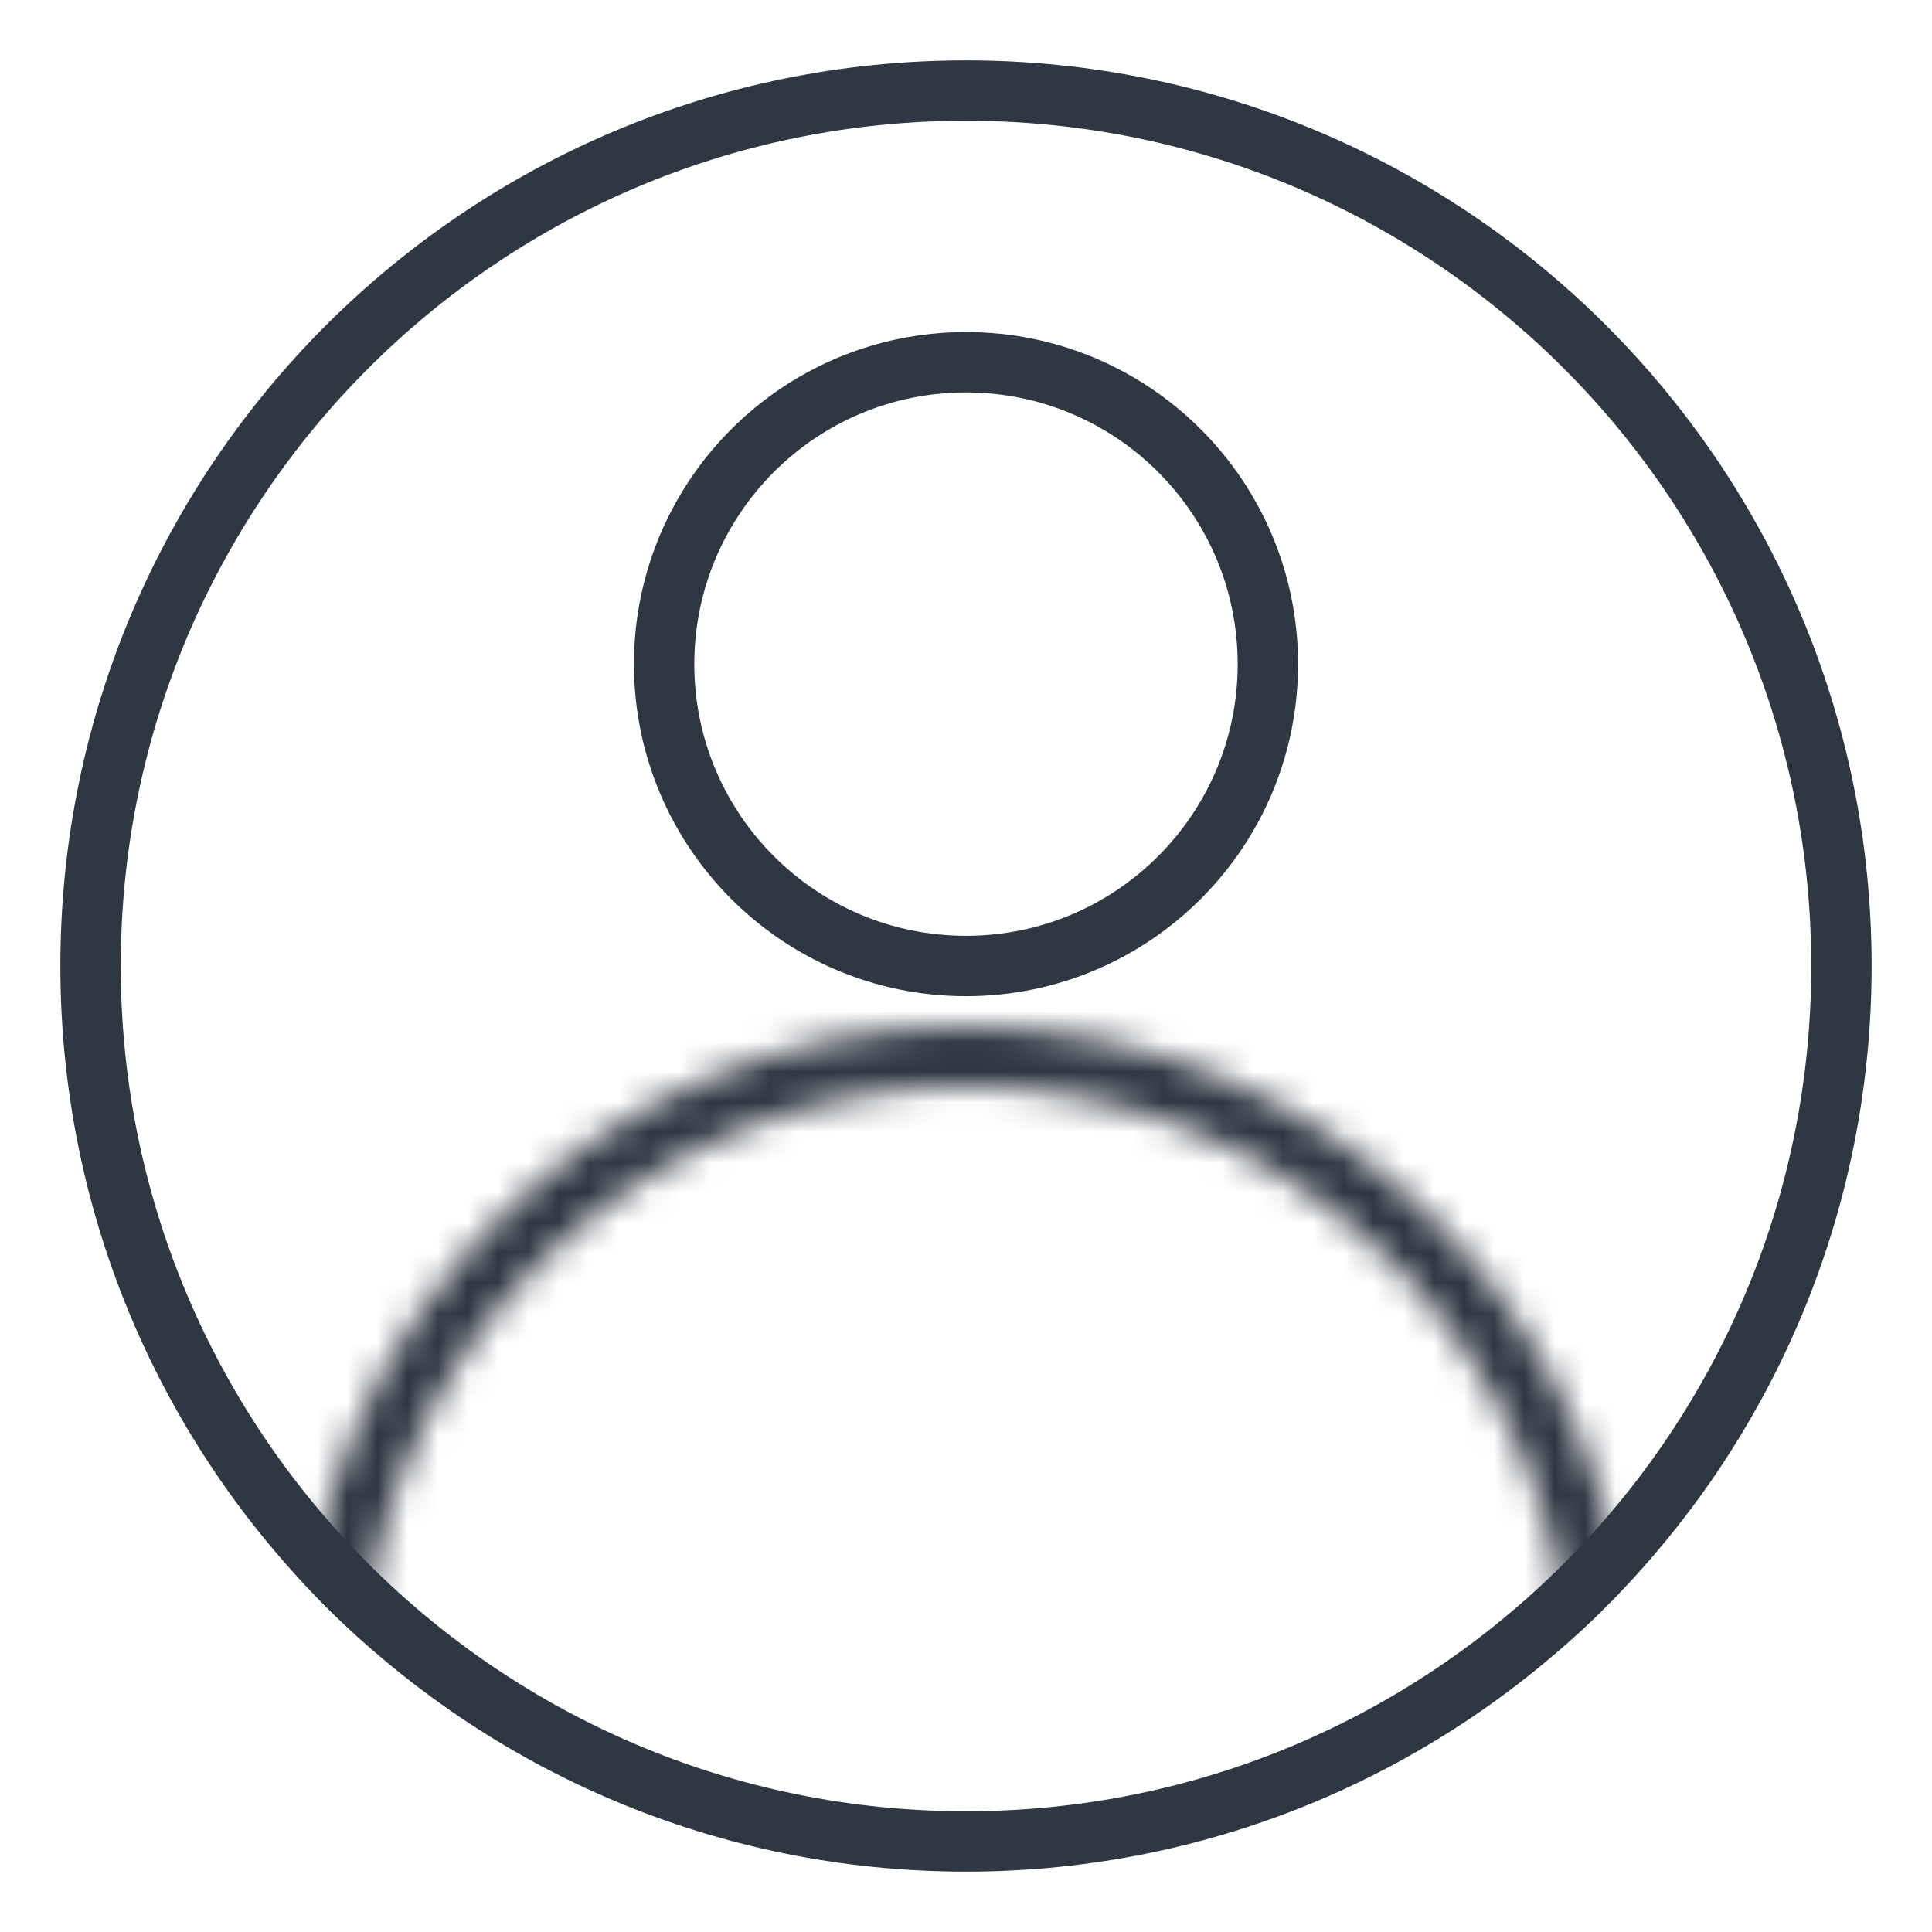
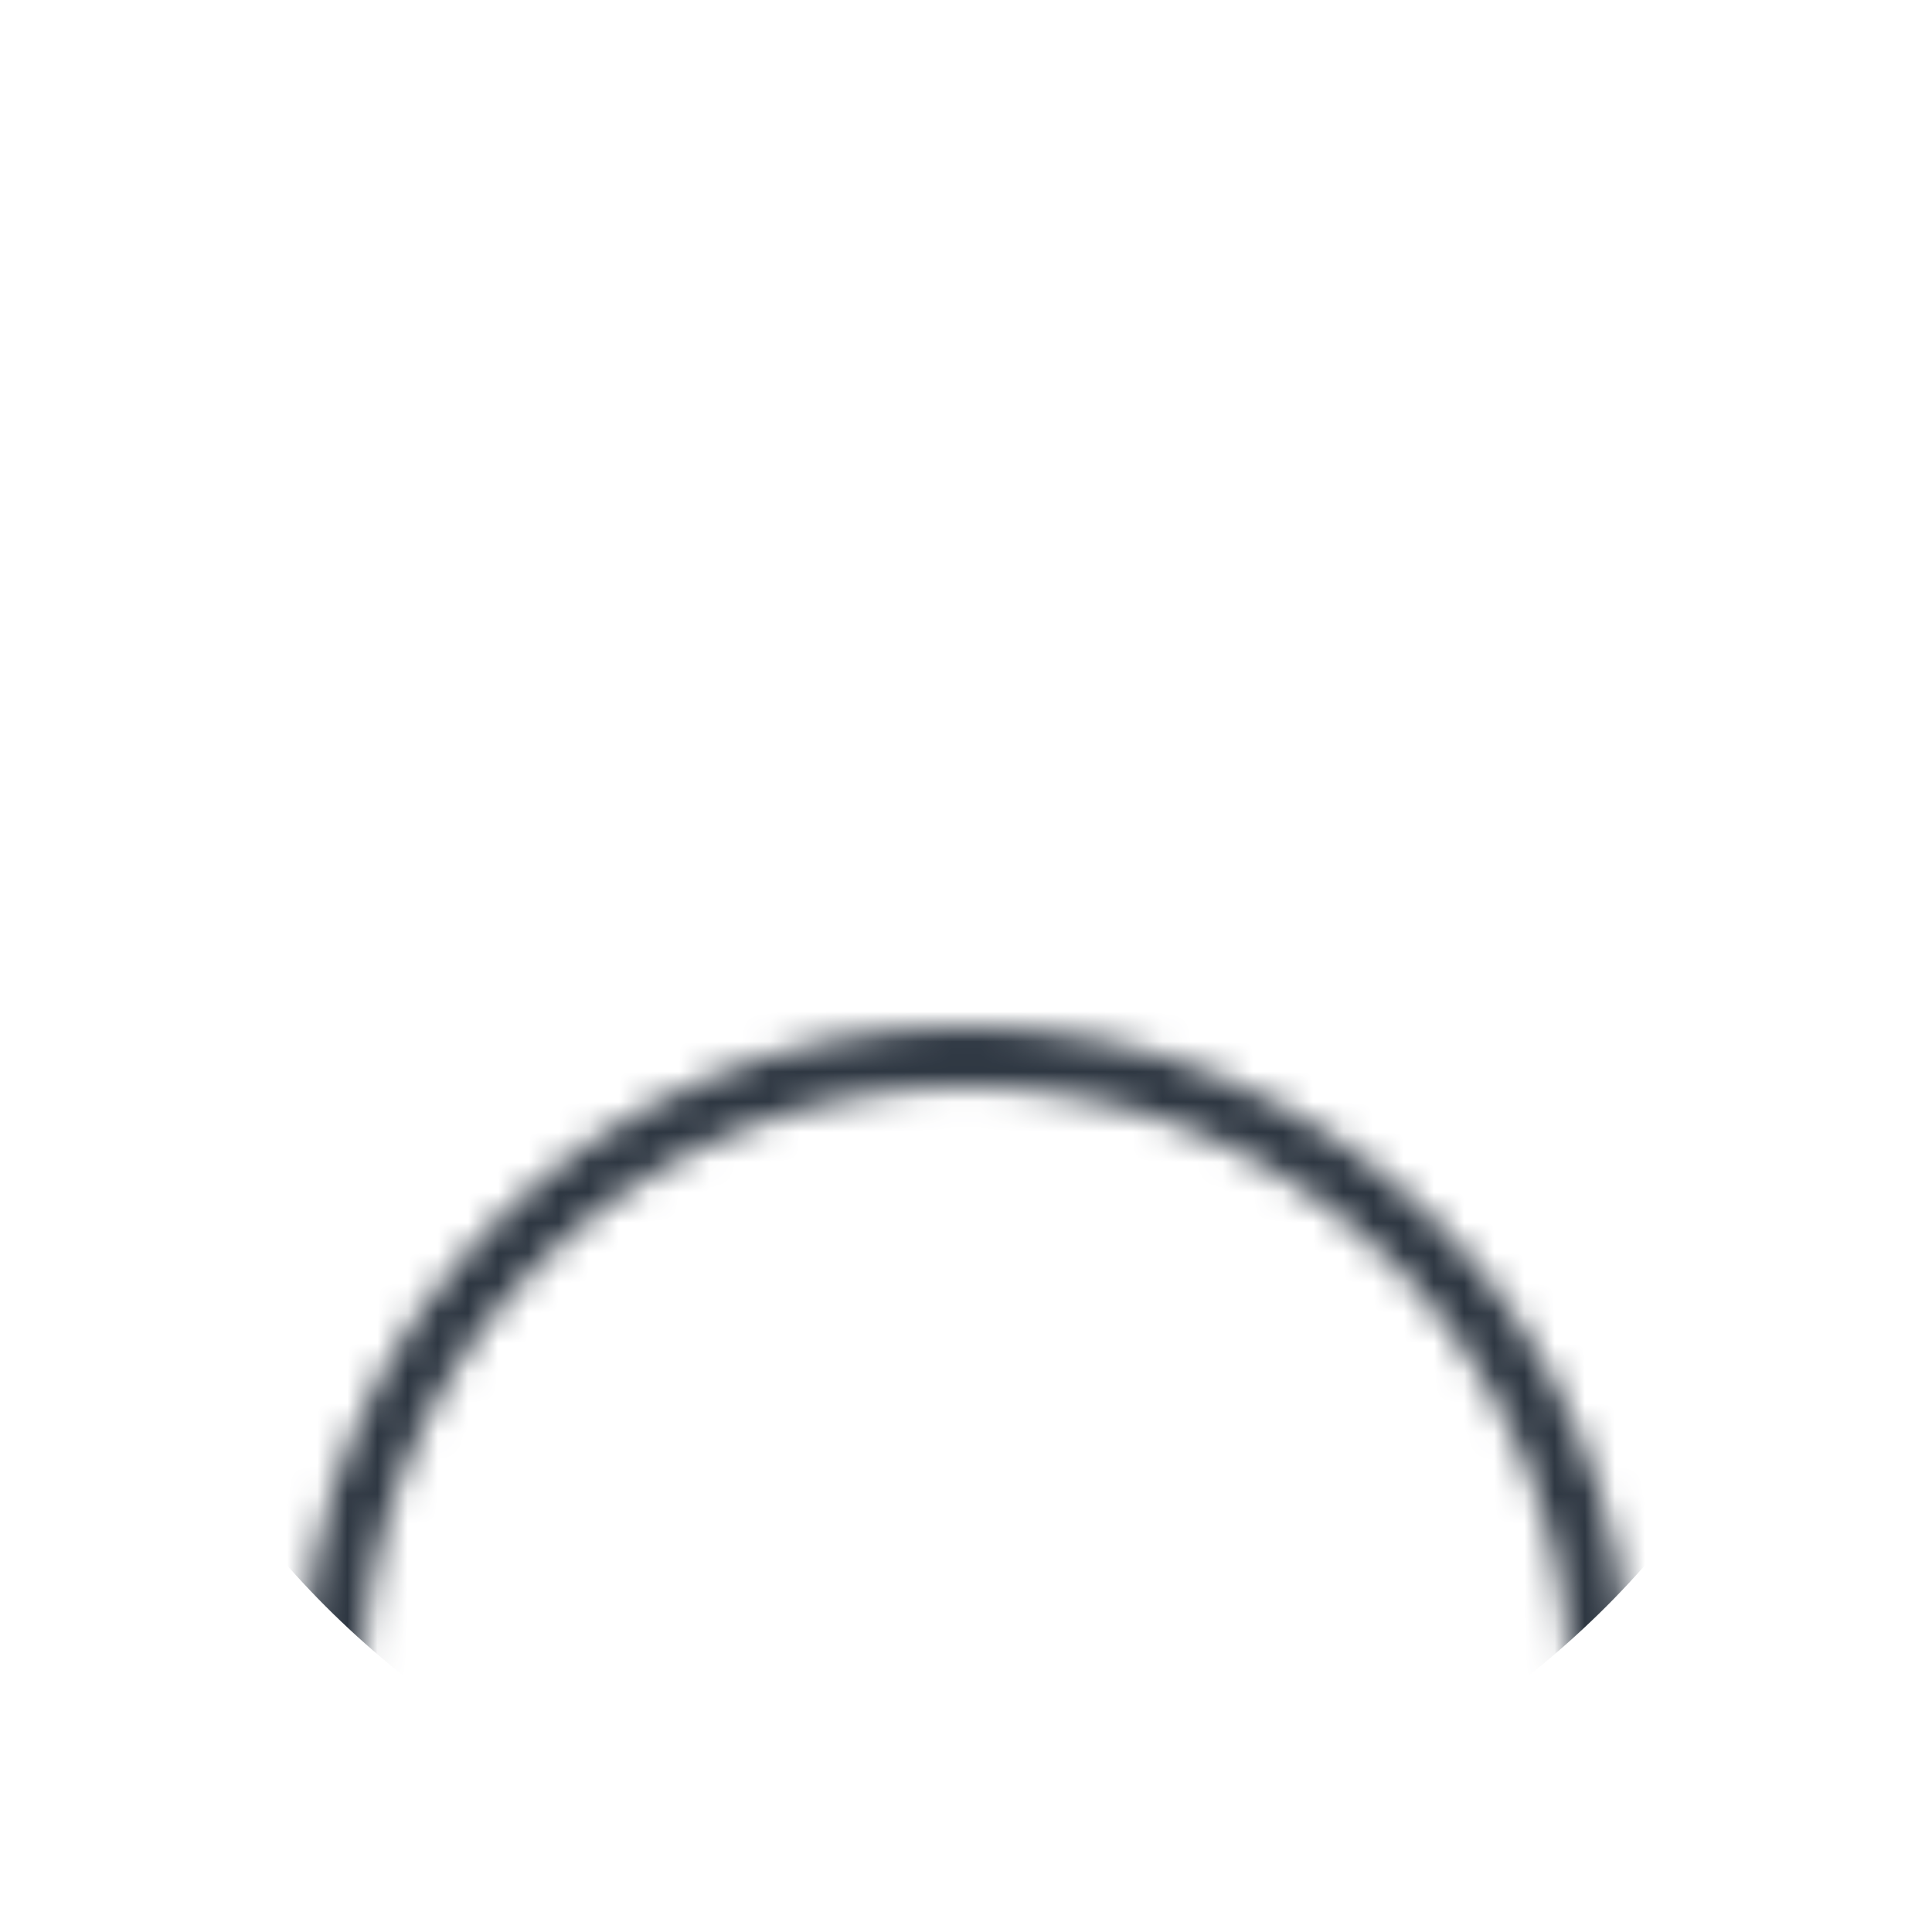
<svg xmlns="http://www.w3.org/2000/svg" width="64" height="64" viewBox="0 0 64 64" fill="none">
-   <path d="M32 32C37.523 32 42 27.523 42 22C42 16.477 37.523 12 32 12C26.477 12 22 16.477 22 22C22 27.523 26.477 32 32 32Z" stroke="#2E3742" stroke-width="2" stroke-miterlimit="10" />
-   <path d="M32 61C48.016 61 61 48.016 61 32C61 15.984 48.016 3 32 3C15.984 3 3 15.984 3 32C3 48.016 15.984 61 32 61Z" stroke="#2E3742" stroke-width="2" stroke-miterlimit="10" />
  <mask id="mask0_4_965" style="mask-type:alpha" maskUnits="userSpaceOnUse" x="10" y="34" width="44" height="22">
    <path d="M53 56V56C53 44.402 43.598 35 32 35V35C20.402 35 11 44.402 11 56V56" stroke="black" stroke-width="2" />
  </mask>
  <g mask="url(#mask0_4_965)">
-     <path d="M32 61C48.016 61 61 48.016 61 32C61 15.984 48.016 3 32 3C15.984 3 3 15.984 3 32C3 48.016 15.984 61 32 61Z" fill="#2E3742" stroke="#2E3742" stroke-width="2" stroke-miterlimit="10" />
+     <path d="M32 61C48.016 61 61 48.016 61 32C61 15.984 48.016 3 32 3C15.984 3 3 15.984 3 32C3 48.016 15.984 61 32 61" fill="#2E3742" stroke="#2E3742" stroke-width="2" stroke-miterlimit="10" />
  </g>
</svg>